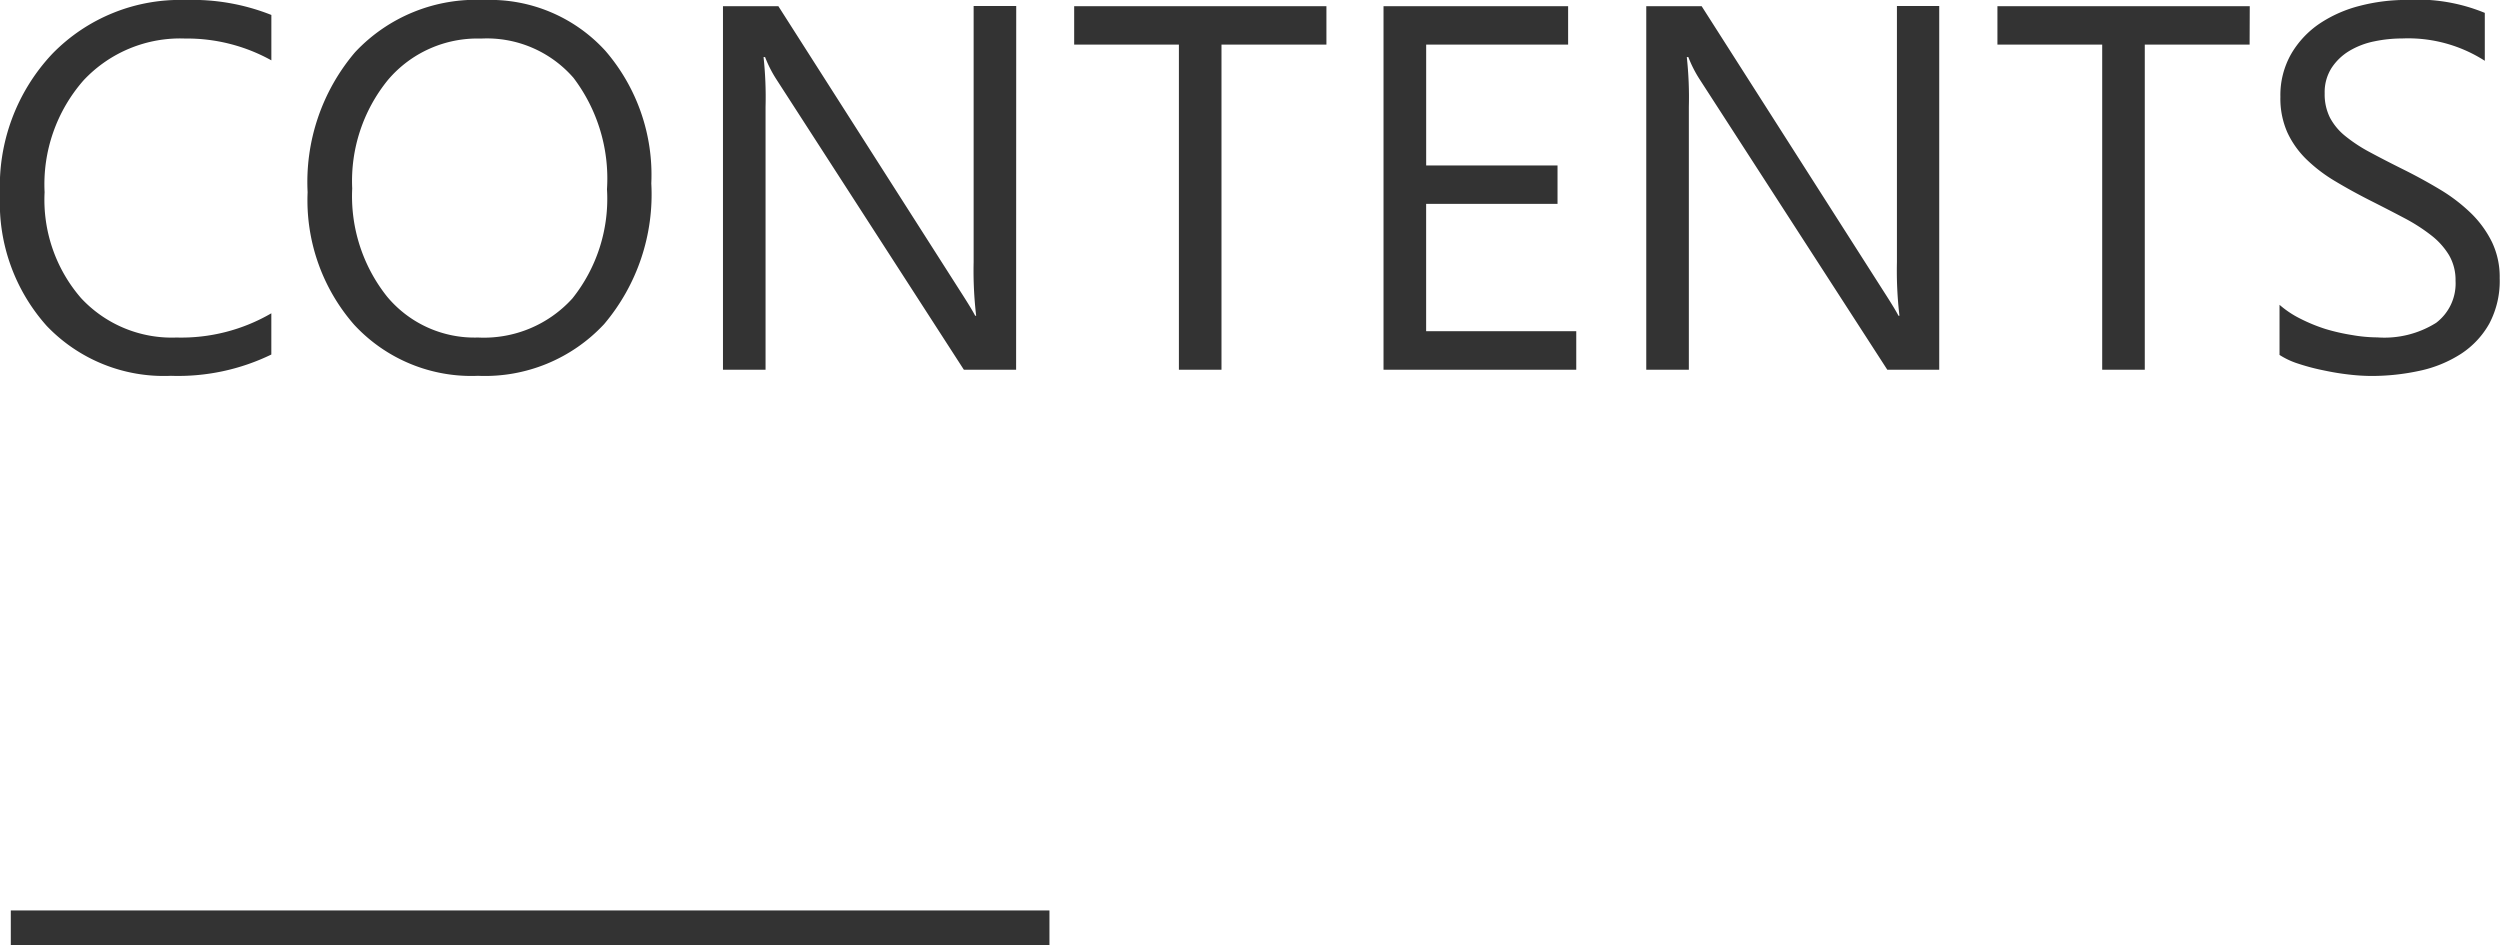
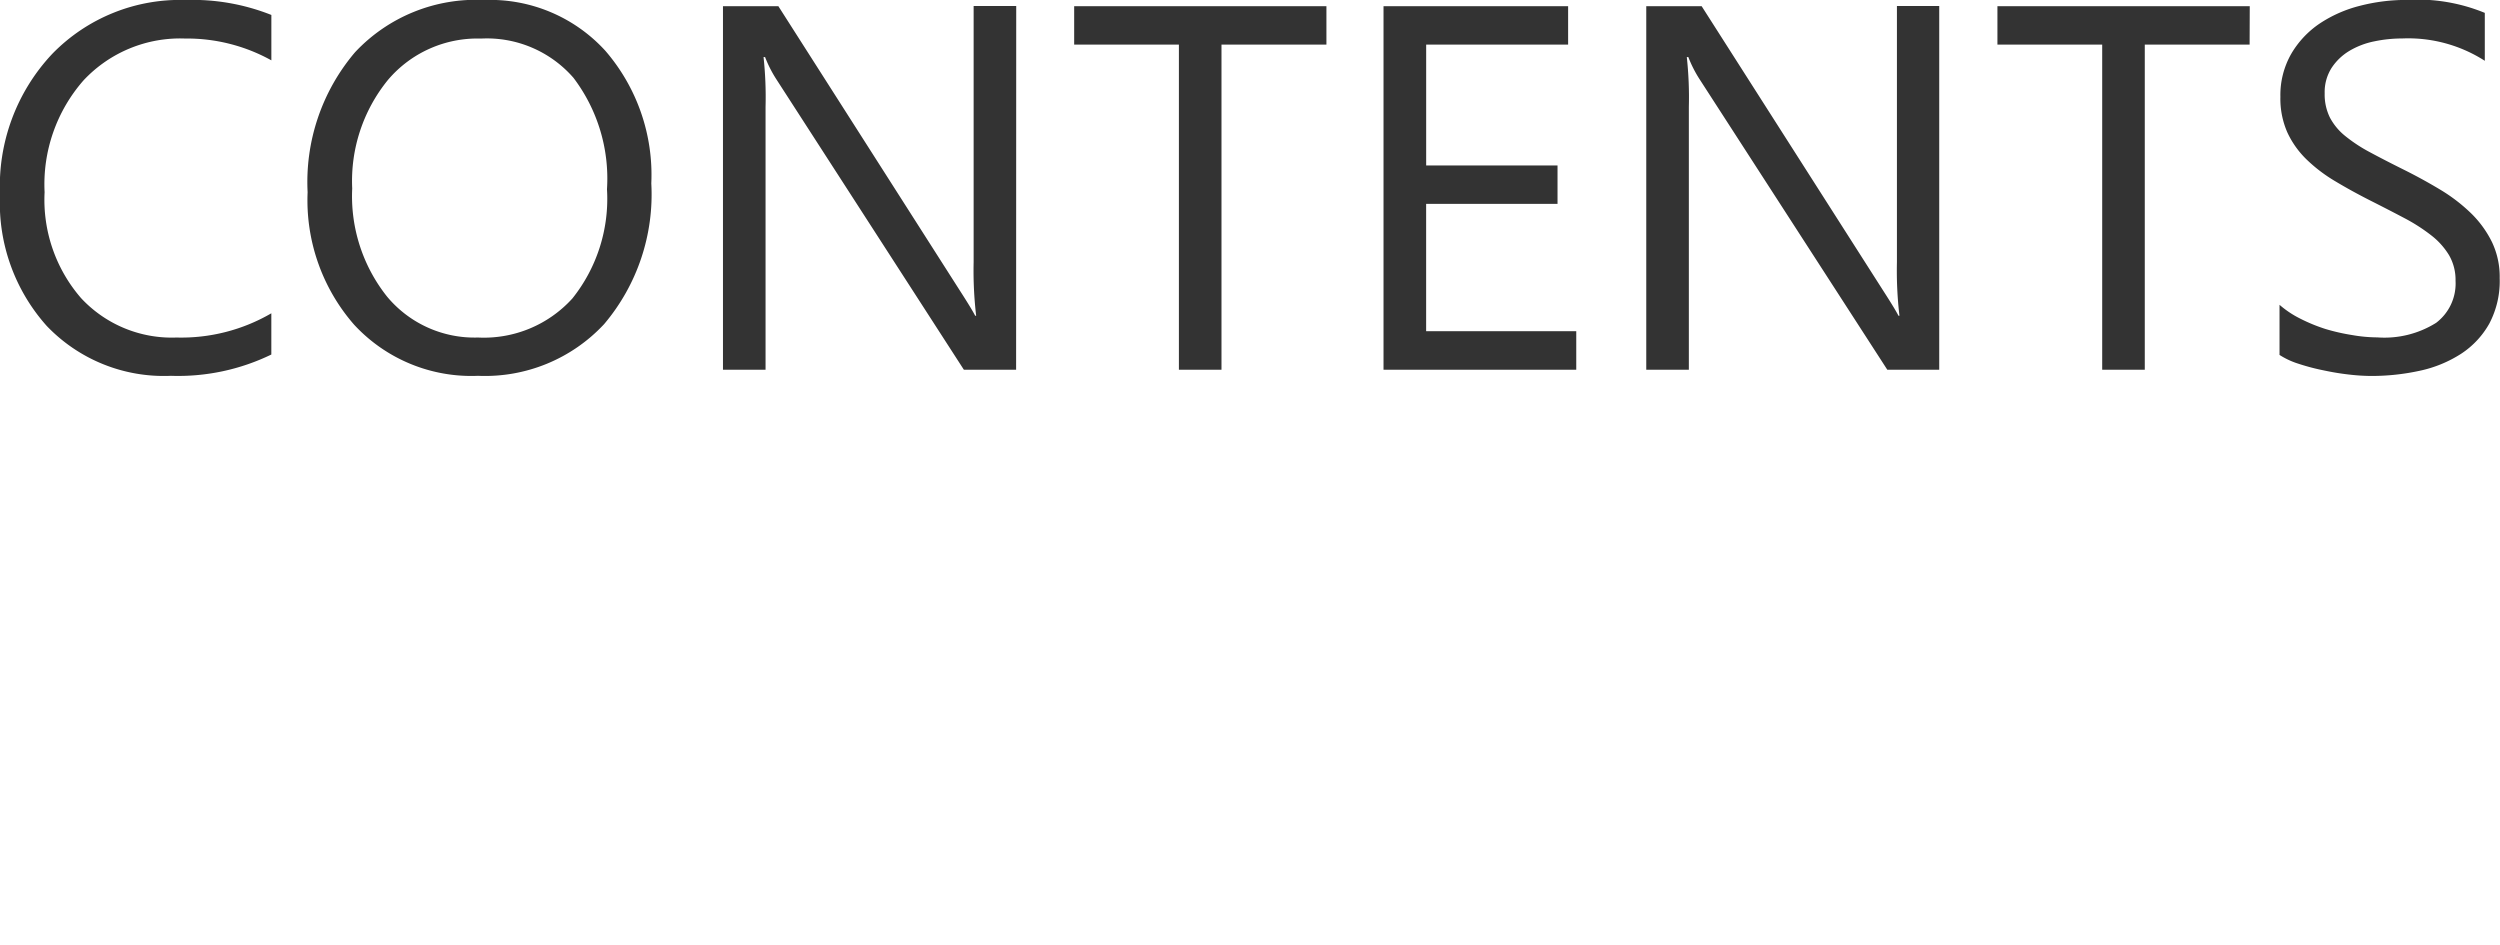
<svg xmlns="http://www.w3.org/2000/svg" width="72.209" height="27.297" viewBox="0 0 72.209 27.297">
  <g id="グループ_87132" data-name="グループ 87132" transform="translate(-639.688 -5253.703)">
    <g id="グループ_2" data-name="グループ 2" transform="translate(-320 3060)">
      <path id="パス_167369" data-name="パス 167369" d="M8.525-.439a6.16,6.16,0,0,1-2.9.615A4.677,4.677,0,0,1,2.036-1.267,5.324,5.324,0,0,1,.688-5.054,5.58,5.58,0,0,1,2.2-9.126,5.146,5.146,0,0,1,6.05-10.679a6.165,6.165,0,0,1,2.476.432v1.311a5.02,5.02,0,0,0-2.49-.63A3.821,3.821,0,0,0,3.1-8.357a4.553,4.553,0,0,0-1.124,3.23A4.332,4.332,0,0,0,3.029-2.069,3.576,3.576,0,0,0,5.786-.93a5.173,5.173,0,0,0,2.739-.7Zm5.969.615A4.61,4.61,0,0,1,10.917-1.3,5.46,5.46,0,0,1,9.573-5.127a5.785,5.785,0,0,1,1.37-4.043,4.784,4.784,0,0,1,3.728-1.509,4.506,4.506,0,0,1,3.5,1.465A5.48,5.48,0,0,1,19.5-5.383a5.8,5.8,0,0,1-1.362,4.065A4.7,4.7,0,0,1,14.495.176Zm.088-9.741a3.386,3.386,0,0,0-2.688,1.194,4.622,4.622,0,0,0-1.033,3.135,4.654,4.654,0,0,0,1.007,3.124A3.284,3.284,0,0,0,14.495-.93a3.448,3.448,0,0,0,2.725-1.128,4.61,4.61,0,0,0,1-3.157,4.817,4.817,0,0,0-.967-3.215A3.315,3.315,0,0,0,14.583-9.565ZM30.037,0H28.528L23.123-8.372a3.5,3.5,0,0,1-.337-.659h-.044A10.813,10.813,0,0,1,22.8-7.588V0H21.57V-10.5h1.6l5.259,8.24q.33.513.425.7h.029a11.112,11.112,0,0,1-.073-1.545v-7.4h1.23ZM39-9.39H35.969V0h-1.23V-9.39H31.714V-10.5H39ZM46.216,0H40.649V-10.5h5.332V-9.39h-4.1V-5.9h3.794V-4.79H41.88v3.677h4.336ZM56.7,0H55.2L49.79-8.372a3.5,3.5,0,0,1-.337-.659h-.044a10.813,10.813,0,0,1,.059,1.443V0h-1.23V-10.5h1.6l5.259,8.24q.33.513.425.7h.029a11.112,11.112,0,0,1-.073-1.545v-7.4H56.7Zm8.965-9.39H62.637V0h-1.23V-9.39H58.381V-10.5h7.288Zm.864,8.965v-1.45a2.816,2.816,0,0,0,.6.4,4.836,4.836,0,0,0,.732.3A5.831,5.831,0,0,0,68.635-1a4.308,4.308,0,0,0,.718.066,2.812,2.812,0,0,0,1.7-.421,1.425,1.425,0,0,0,.56-1.212,1.423,1.423,0,0,0-.187-.74,2.1,2.1,0,0,0-.516-.575,5.124,5.124,0,0,0-.78-.5q-.45-.238-.97-.5-.549-.278-1.025-.564a4.443,4.443,0,0,1-.828-.63,2.627,2.627,0,0,1-.553-.78,2.414,2.414,0,0,1-.2-1.022,2.4,2.4,0,0,1,.315-1.249A2.7,2.7,0,0,1,67.69-10a3.752,3.752,0,0,1,1.168-.513,5.349,5.349,0,0,1,1.337-.168,5.122,5.122,0,0,1,2.263.374v1.384a4.1,4.1,0,0,0-2.388-.645,3.927,3.927,0,0,0-.806.084,2.276,2.276,0,0,0-.718.275,1.59,1.59,0,0,0-.513.491,1.3,1.3,0,0,0-.2.732,1.508,1.508,0,0,0,.15.7,1.705,1.705,0,0,0,.443.535,4.413,4.413,0,0,0,.714.469q.421.227.97.5t1.069.586a4.888,4.888,0,0,1,.886.681,3.027,3.027,0,0,1,.6.828,2.327,2.327,0,0,1,.223,1.04,2.637,2.637,0,0,1-.3,1.315,2.5,2.5,0,0,1-.82.875,3.583,3.583,0,0,1-1.19.487,6.518,6.518,0,0,1-1.421.15,5.79,5.79,0,0,1-.615-.04Q68.181.1,67.8.018a6.1,6.1,0,0,1-.721-.19A2.245,2.245,0,0,1,66.533-.425Z" transform="translate(959 2204.382)" fill="#333" />
    </g>
-     <rect id="長方形_470" data-name="長方形 470" width="30" height="1" transform="translate(640 5280)" fill="#333" />
  </g>
</svg>